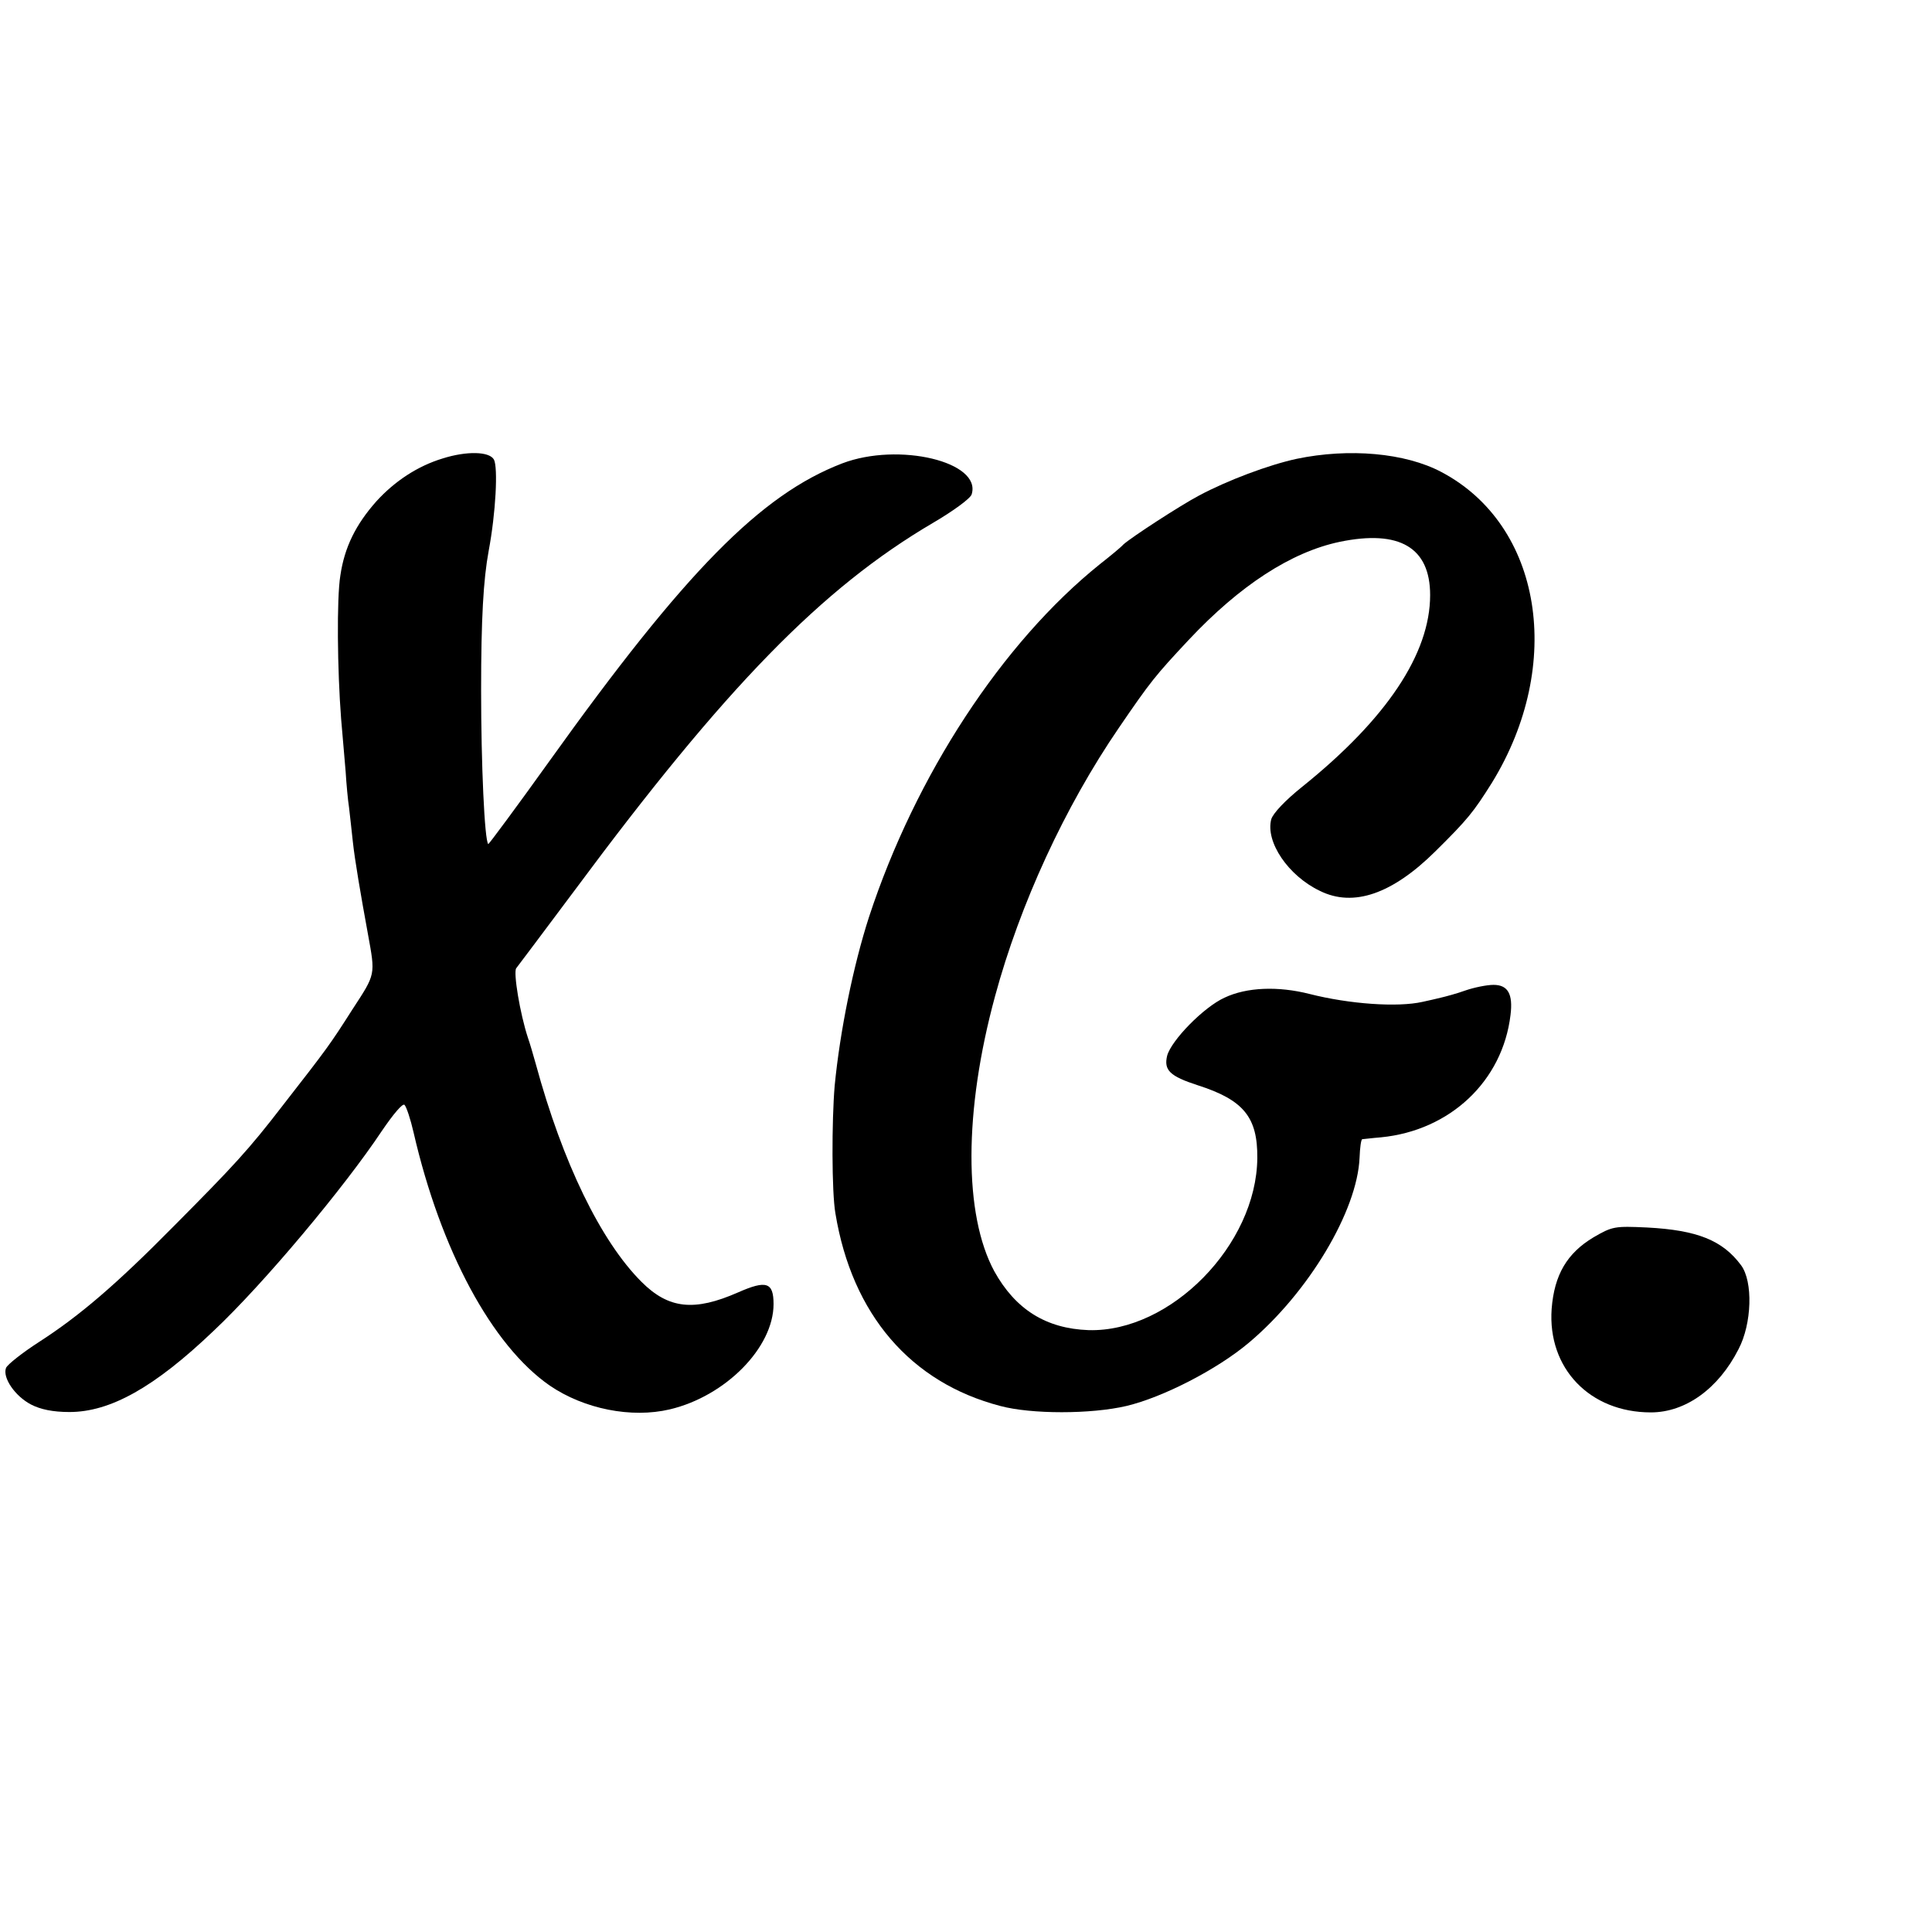
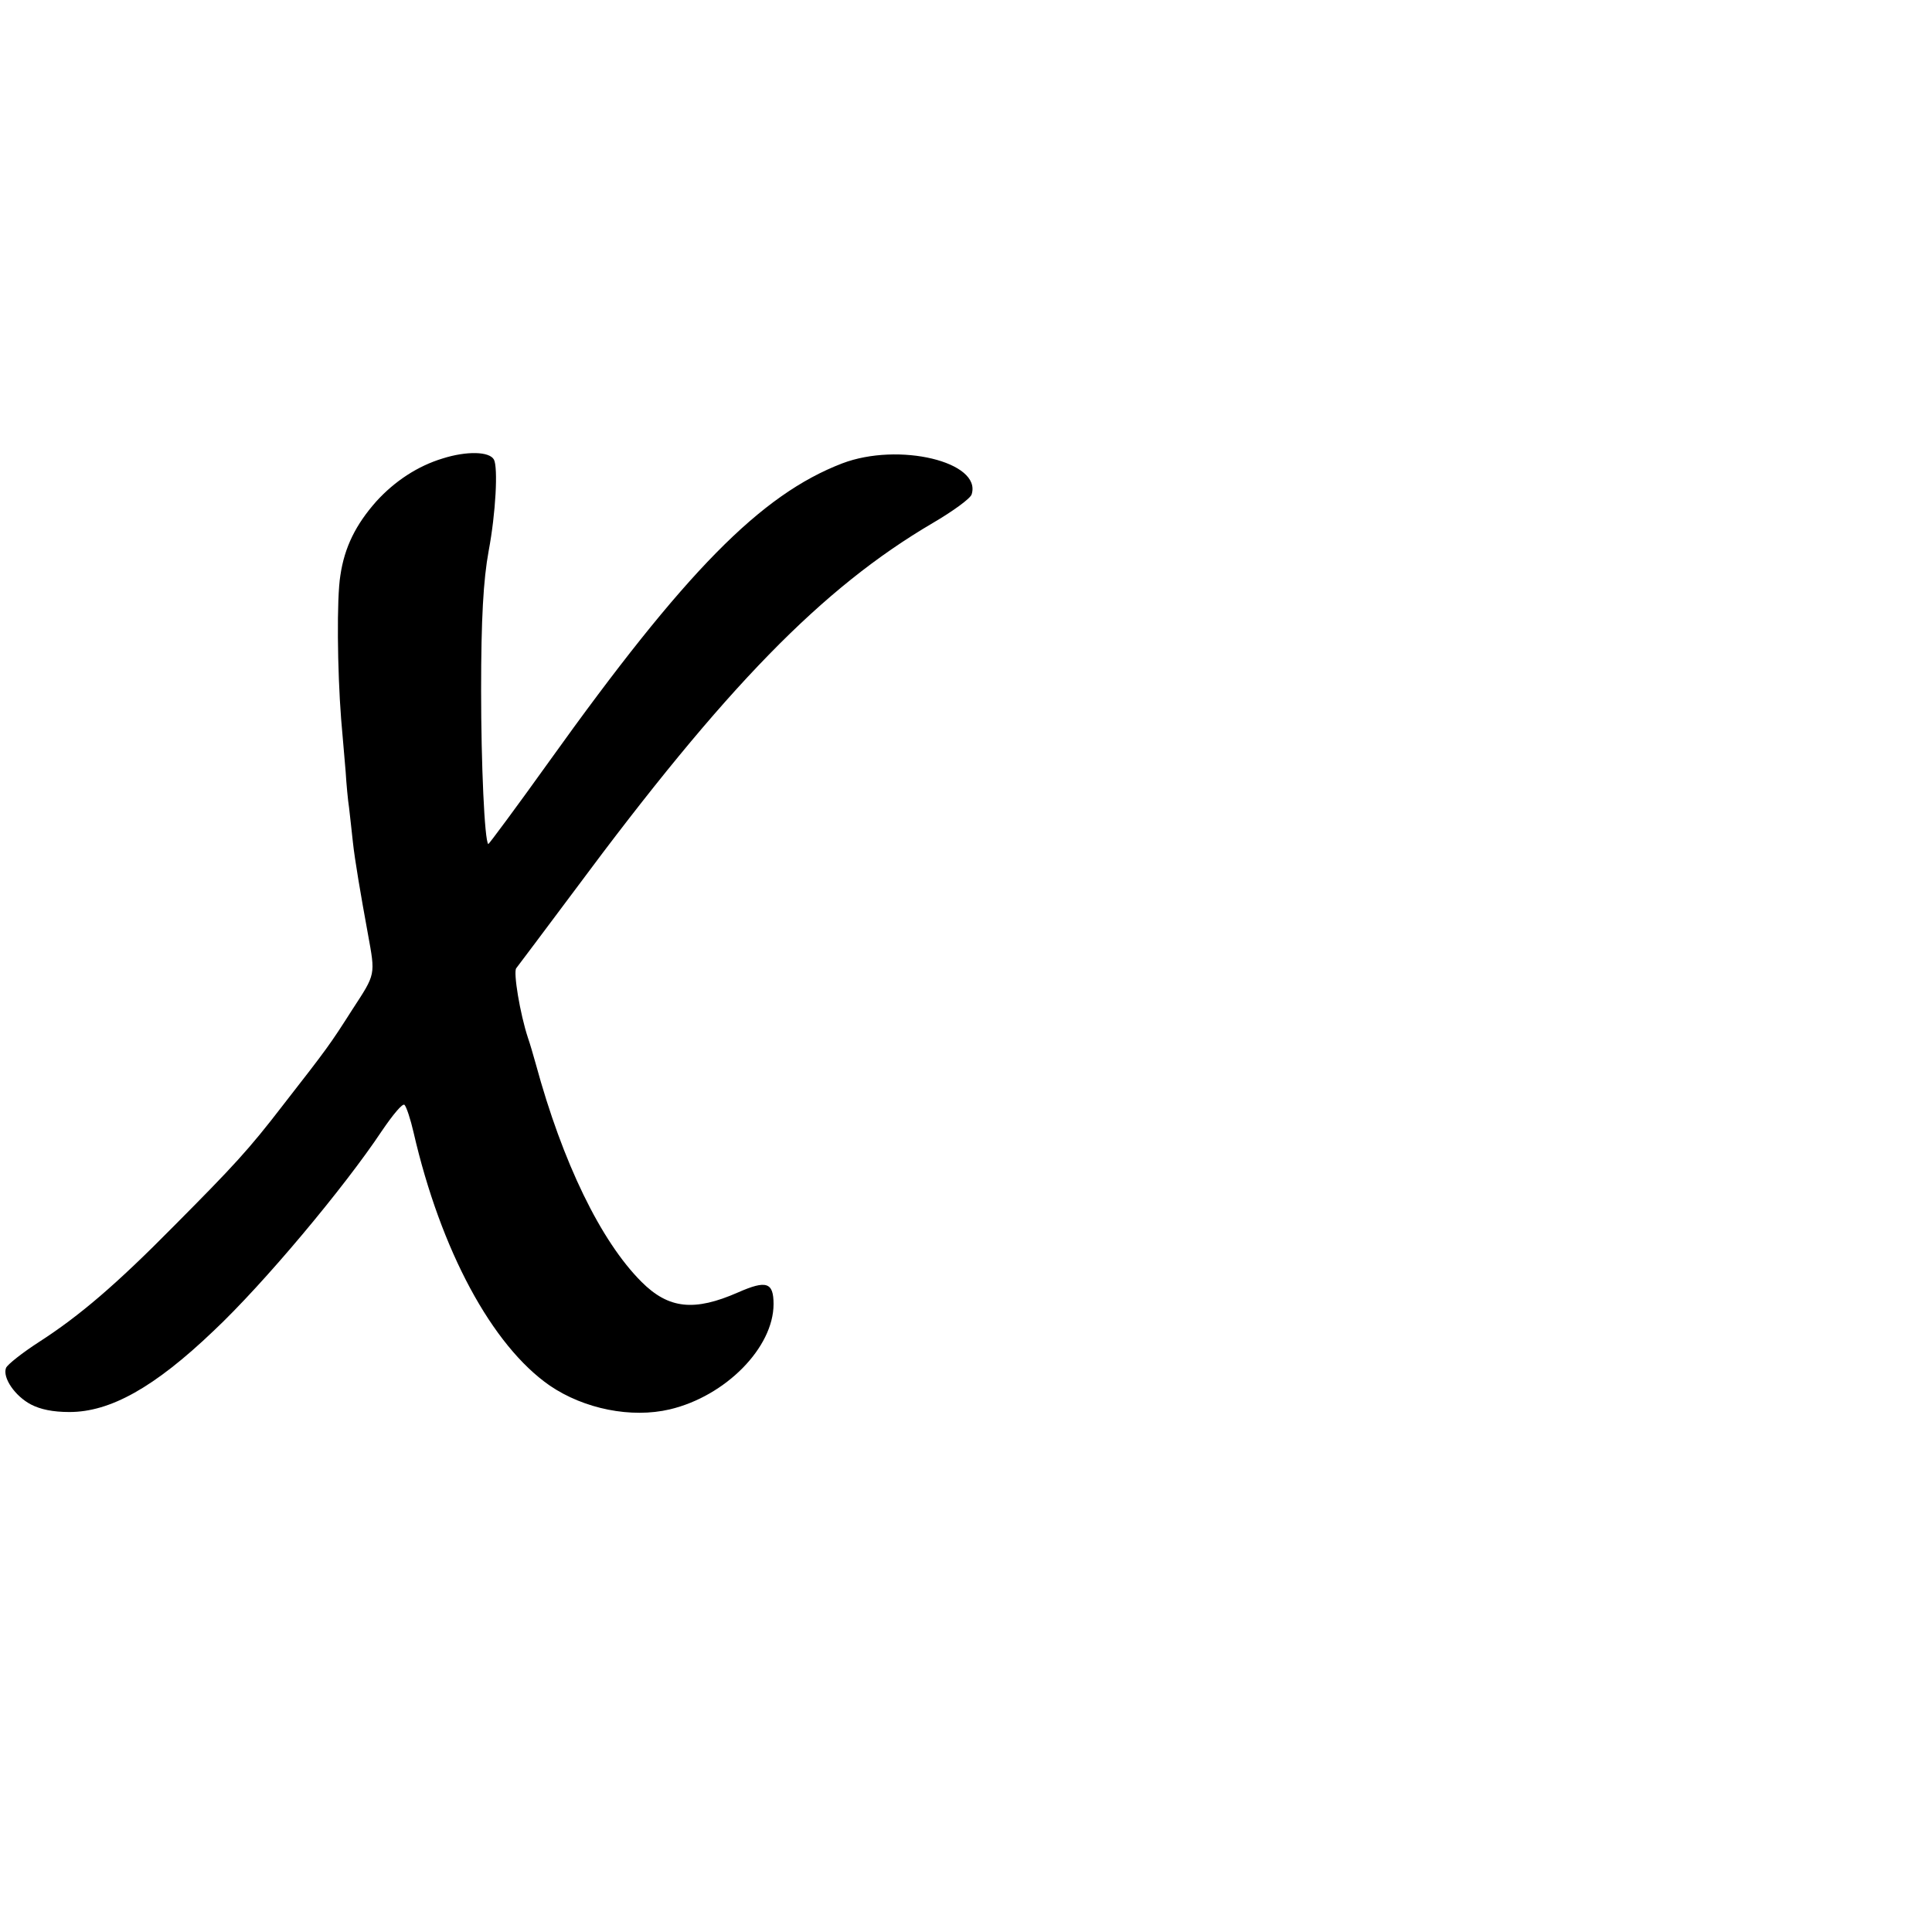
<svg xmlns="http://www.w3.org/2000/svg" version="1.0" width="512pt" height="512pt" viewBox="0 0 512 512" preserveAspectRatio="xMidYMid meet">
  <g transform="translate(0,512) scale(0.1,-0.1)" fill="#000000" stroke="none">
-     <path d="M1173 3905 c-66 -20 -127 -60 -176 -114 -54 -61 -84 -121 -95 -196 -10 -61 -8 -251 2 -380 4 -44 9 -107 12 -140 2 -33 6 -76 9 -95 2 -19 7 -60 10 -90 5 -48 21 -141 40 -245 20 -110 21 -105 -41 -200 -60 -94 -65 -101 -185 -255 -90 -117 -130 -160 -289 -320 -152 -154 -249 -237 -356 -306 -45 -29 -84 -60 -88 -69 -10 -26 24 -75 66 -97 25 -13 58 -20 102 -20 108 0 225 65 382 215 133 125 347 381 446 530 30 44 55 74 60 69 5 -5 16 -38 24 -73 72 -313 208 -565 361 -671 91 -62 216 -87 318 -63 148 35 275 164 275 279 0 58 -19 64 -94 31 -116 -51 -184 -44 -256 28 -108 108 -209 316 -280 577 -7 25 -16 56 -21 70 -21 64 -39 173 -31 184 5 6 75 100 156 208 399 538 655 800 948 972 53 31 100 65 103 76 27 86 -193 139 -343 82 -216 -83 -416 -286 -776 -789 -88 -123 -161 -221 -162 -220 -10 9 -19 213 -19 407 0 191 6 294 20 370 19 101 25 221 14 242 -12 22 -73 23 -136 3z" />
-     <path d="M3436 3904 c-74 -16 -183 -57 -258 -97 -51 -27 -180 -111 -201 -130 -6 -7 -34 -30 -62 -52 -259 -208 -489 -560 -612 -935 -42 -130 -77 -303 -91 -447 -8 -94 -8 -283 2 -339 44 -267 199 -448 437 -510 82 -22 240 -22 334 0 97 23 241 97 325 168 158 133 287 349 293 490 1 27 4 48 7 49 3 0 25 3 50 5 183 18 322 149 343 324 7 56 -7 80 -45 80 -18 0 -52 -7 -75 -15 -22 -8 -52 -16 -65 -19 -12 -3 -34 -8 -48 -11 -66 -15 -194 -6 -300 21 -83 21 -166 18 -225 -10 -55 -25 -141 -113 -152 -154 -9 -38 7 -54 81 -78 122 -39 159 -85 158 -193 -2 -230 -230 -462 -447 -456 -113 4 -194 55 -250 156 -81 150 -81 424 2 729 66 244 185 502 328 711 84 123 97 139 185 233 136 145 272 233 400 260 159 33 240 -15 240 -141 0 -155 -115 -328 -339 -508 -45 -36 -77 -70 -82 -86 -16 -60 45 -150 129 -190 89 -44 192 -8 306 105 86 85 101 104 150 182 192 313 133 682 -134 823 -96 51 -245 64 -384 35z" />
-     <path d="M4223 1841 c-70 -42 -104 -99 -111 -190 -11 -157 101 -274 263 -274 92 0 179 63 232 167 36 68 39 180 7 223 -49 66 -116 93 -249 100 -86 4 -92 3 -142 -26z" />
+     <path d="M1173 3905 c-66 -20 -127 -60 -176 -114 -54 -61 -84 -121 -95 -196 -10 -61 -8 -251 2 -380 4 -44 9 -107 12 -140 2 -33 6 -76 9 -95 2 -19 7 -60 10 -90 5 -48 21 -141 40 -245 20 -110 21 -105 -41 -200 -60 -94 -65 -101 -185 -255 -90 -117 -130 -160 -289 -320 -152 -154 -249 -237 -356 -306 -45 -29 -84 -60 -88 -69 -10 -26 24 -75 66 -97 25 -13 58 -20 102 -20 108 0 225 65 382 215 133 125 347 381 446 530 30 44 55 74 60 69 5 -5 16 -38 24 -73 72 -313 208 -565 361 -671 91 -62 216 -87 318 -63 148 35 275 164 275 279 0 58 -19 64 -94 31 -116 -51 -184 -44 -256 28 -108 108 -209 316 -280 577 -7 25 -16 56 -21 70 -21 64 -39 173 -31 184 5 6 75 100 156 208 399 538 655 800 948 972 53 31 100 65 103 76 27 86 -193 139 -343 82 -216 -83 -416 -286 -776 -789 -88 -123 -161 -221 -162 -220 -10 9 -19 213 -19 407 0 191 6 294 20 370 19 101 25 221 14 242 -12 22 -73 23 -136 3" />
  </g>
</svg>